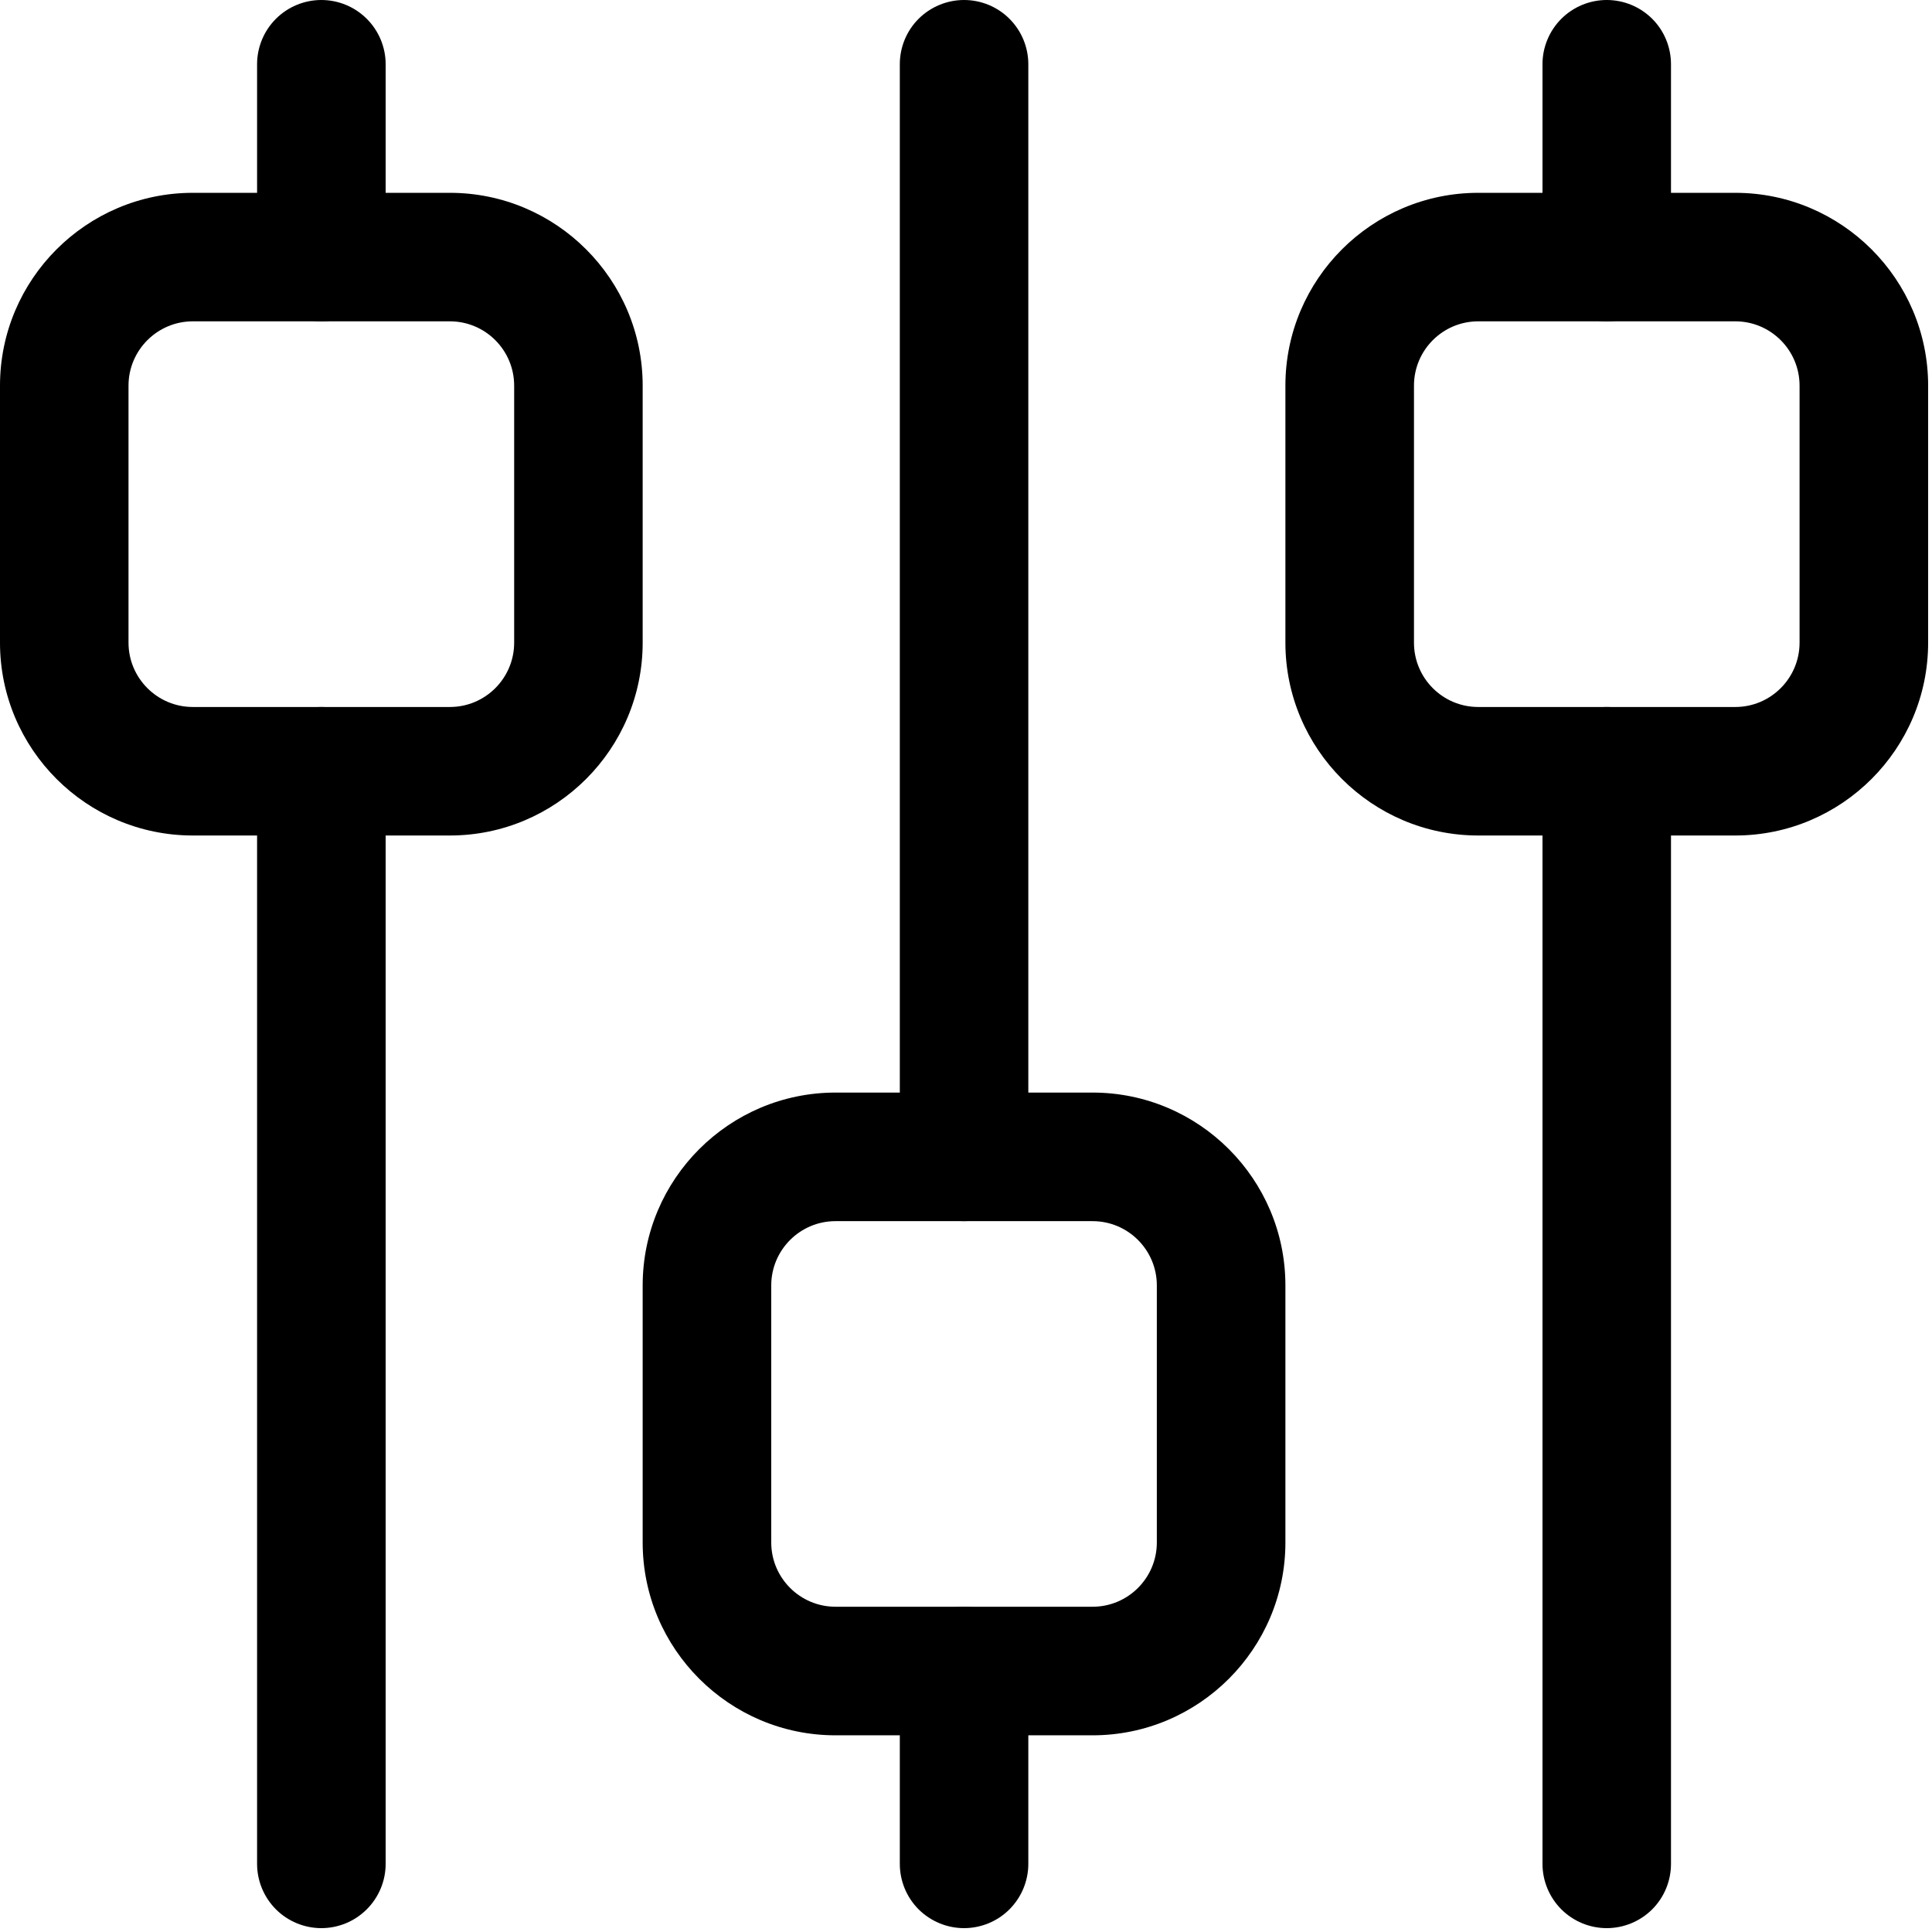
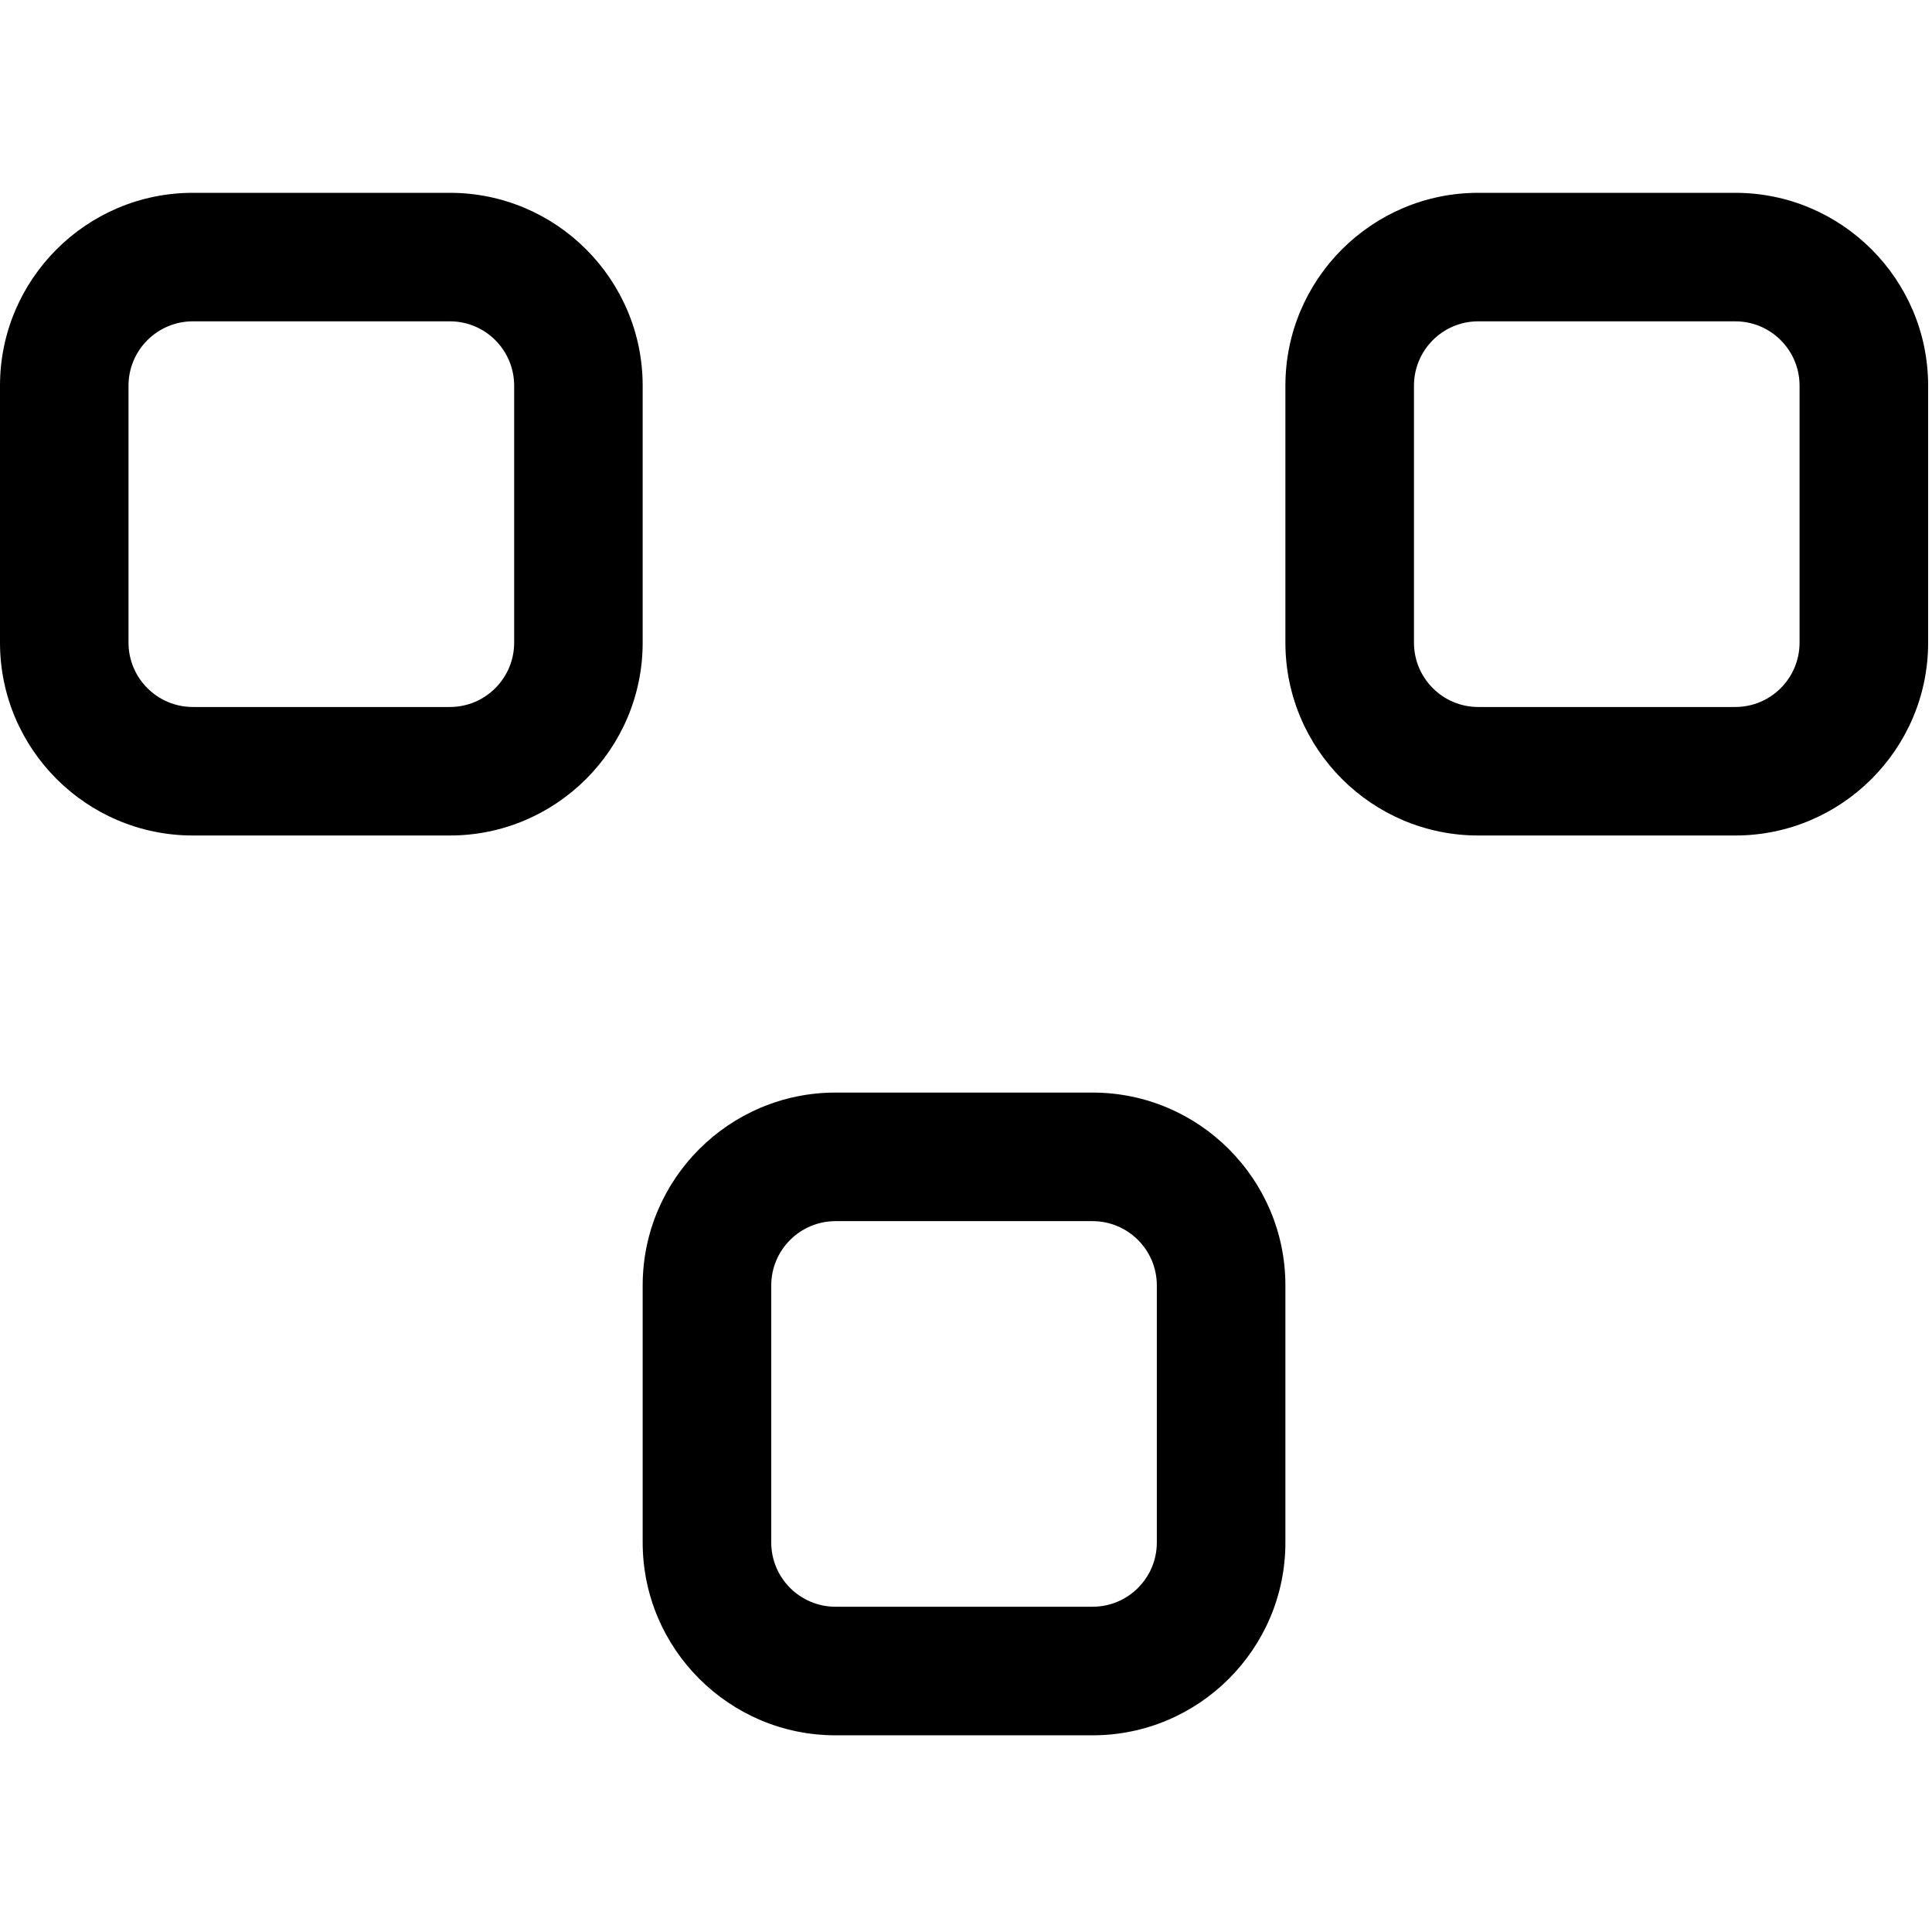
<svg xmlns="http://www.w3.org/2000/svg" width="31" height="31" viewBox="0 0 31 31" fill="none">
-   <path d="M5.156 5.156C4.883 5.156 4.62 5.048 4.427 4.854C4.234 4.661 4.125 4.399 4.125 4.125L4.125 1.031C4.125 0.758 4.234 0.495 4.427 0.302C4.62 0.109 4.883 0 5.156 0C5.43 0 5.692 0.109 5.885 0.302C6.079 0.495 6.188 0.758 6.188 1.031L6.188 4.125C6.188 4.399 6.079 4.661 5.885 4.854C5.692 5.048 5.43 5.156 5.156 5.156ZM5.156 30.938C4.883 30.938 4.62 30.829 4.427 30.636C4.234 30.442 4.125 30.18 4.125 29.906L4.125 12.375C4.125 12.101 4.234 11.839 4.427 11.646C4.62 11.452 4.883 11.344 5.156 11.344C5.43 11.344 5.692 11.452 5.885 11.646C6.079 11.839 6.188 12.101 6.188 12.375L6.188 29.906C6.188 30.18 6.079 30.442 5.885 30.636C5.692 30.829 5.43 30.938 5.156 30.938ZM25.781 5.156C25.508 5.156 25.245 5.048 25.052 4.854C24.859 4.661 24.75 4.399 24.75 4.125V1.031C24.75 0.758 24.859 0.495 25.052 0.302C25.245 0.109 25.508 0 25.781 0C26.055 0 26.317 0.109 26.511 0.302C26.704 0.495 26.812 0.758 26.812 1.031V4.125C26.812 4.399 26.704 4.661 26.511 4.854C26.317 5.048 26.055 5.156 25.781 5.156ZM25.781 30.938C25.508 30.938 25.245 30.829 25.052 30.636C24.859 30.442 24.75 30.18 24.75 29.906V12.375C24.75 12.101 24.859 11.839 25.052 11.646C25.245 11.452 25.508 11.344 25.781 11.344C26.055 11.344 26.317 11.452 26.511 11.646C26.704 11.839 26.812 12.101 26.812 12.375V29.906C26.812 30.18 26.704 30.442 26.511 30.636C26.317 30.829 26.055 30.938 25.781 30.938ZM15.469 19.594C15.195 19.594 14.933 19.485 14.739 19.292C14.546 19.098 14.438 18.836 14.438 18.562L14.438 1.031C14.438 0.758 14.546 0.495 14.739 0.302C14.933 0.109 15.195 0 15.469 0C15.742 0 16.005 0.109 16.198 0.302C16.391 0.495 16.5 0.758 16.5 1.031L16.5 18.562C16.5 18.836 16.391 19.098 16.198 19.292C16.005 19.485 15.742 19.594 15.469 19.594ZM15.469 30.938C15.195 30.938 14.933 30.829 14.739 30.636C14.546 30.442 14.438 30.18 14.438 29.906L14.438 26.812C14.438 26.539 14.546 26.277 14.739 26.083C14.933 25.89 15.195 25.781 15.469 25.781C15.742 25.781 16.005 25.89 16.198 26.083C16.391 26.277 16.5 26.539 16.5 26.812V29.906C16.5 30.18 16.391 30.442 16.198 30.636C16.005 30.829 15.742 30.938 15.469 30.938Z" fill="black" />
  <path d="M7.219 13.406L3.094 13.406C1.388 13.406 0 12.018 0 10.312L0 6.188C0 4.482 1.388 3.094 3.094 3.094L7.219 3.094C8.924 3.094 10.312 4.482 10.312 6.188V10.312C10.312 12.018 8.924 13.406 7.219 13.406ZM3.094 5.156C2.525 5.156 2.062 5.619 2.062 6.188L2.062 10.312C2.062 10.881 2.525 11.344 3.094 11.344L7.219 11.344C7.788 11.344 8.25 10.881 8.25 10.312V6.188C8.25 5.619 7.788 5.156 7.219 5.156H3.094ZM27.844 13.406L23.719 13.406C22.013 13.406 20.625 12.018 20.625 10.312V6.188C20.625 4.482 22.013 3.094 23.719 3.094L27.844 3.094C29.549 3.094 30.938 4.482 30.938 6.188V10.312C30.938 12.018 29.549 13.406 27.844 13.406ZM23.719 5.156C23.149 5.156 22.688 5.619 22.688 6.188V10.312C22.688 10.881 23.149 11.344 23.719 11.344L27.844 11.344C28.413 11.344 28.875 10.881 28.875 10.312V6.188C28.875 5.619 28.413 5.156 27.844 5.156L23.719 5.156ZM17.531 27.844H13.406C11.701 27.844 10.312 26.456 10.312 24.75V20.625C10.312 18.919 11.701 17.531 13.406 17.531H17.531C19.237 17.531 20.625 18.919 20.625 20.625V24.75C20.625 26.456 19.237 27.844 17.531 27.844ZM13.406 19.594C12.837 19.594 12.375 20.057 12.375 20.625V24.75C12.375 25.318 12.837 25.781 13.406 25.781H17.531C18.101 25.781 18.562 25.318 18.562 24.75V20.625C18.562 20.057 18.101 19.594 17.531 19.594H13.406Z" fill="black" />
</svg>